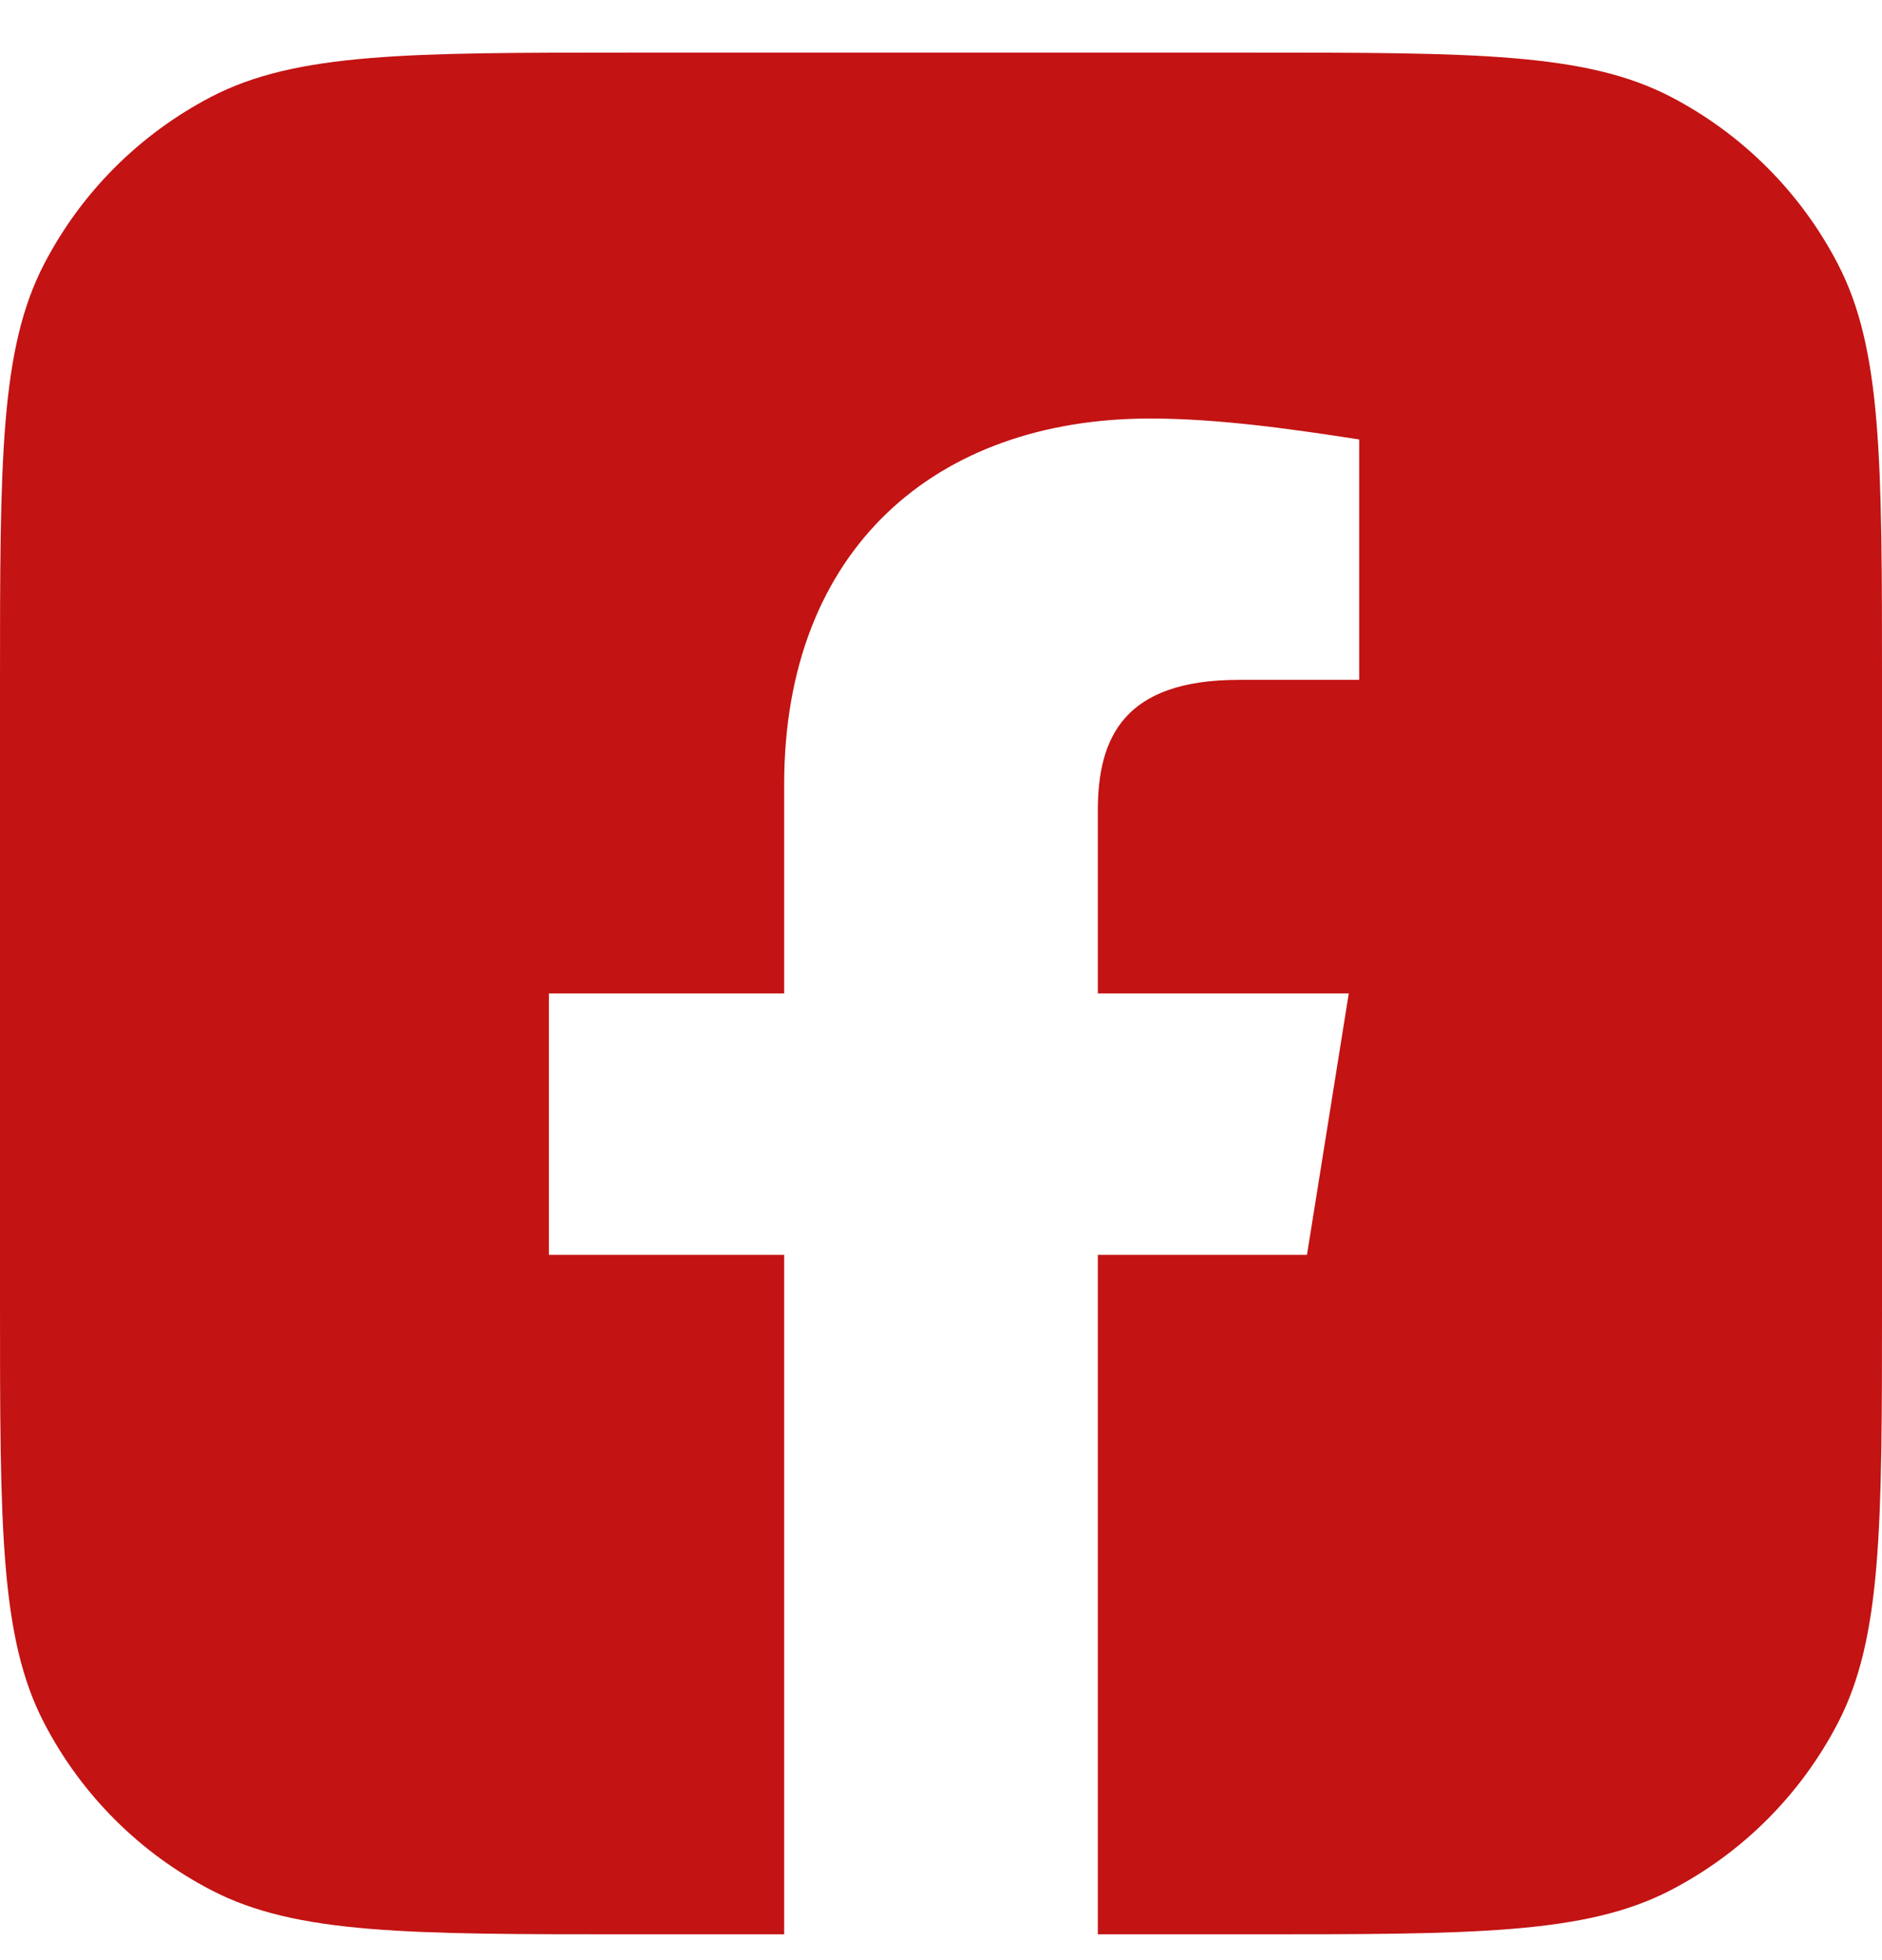
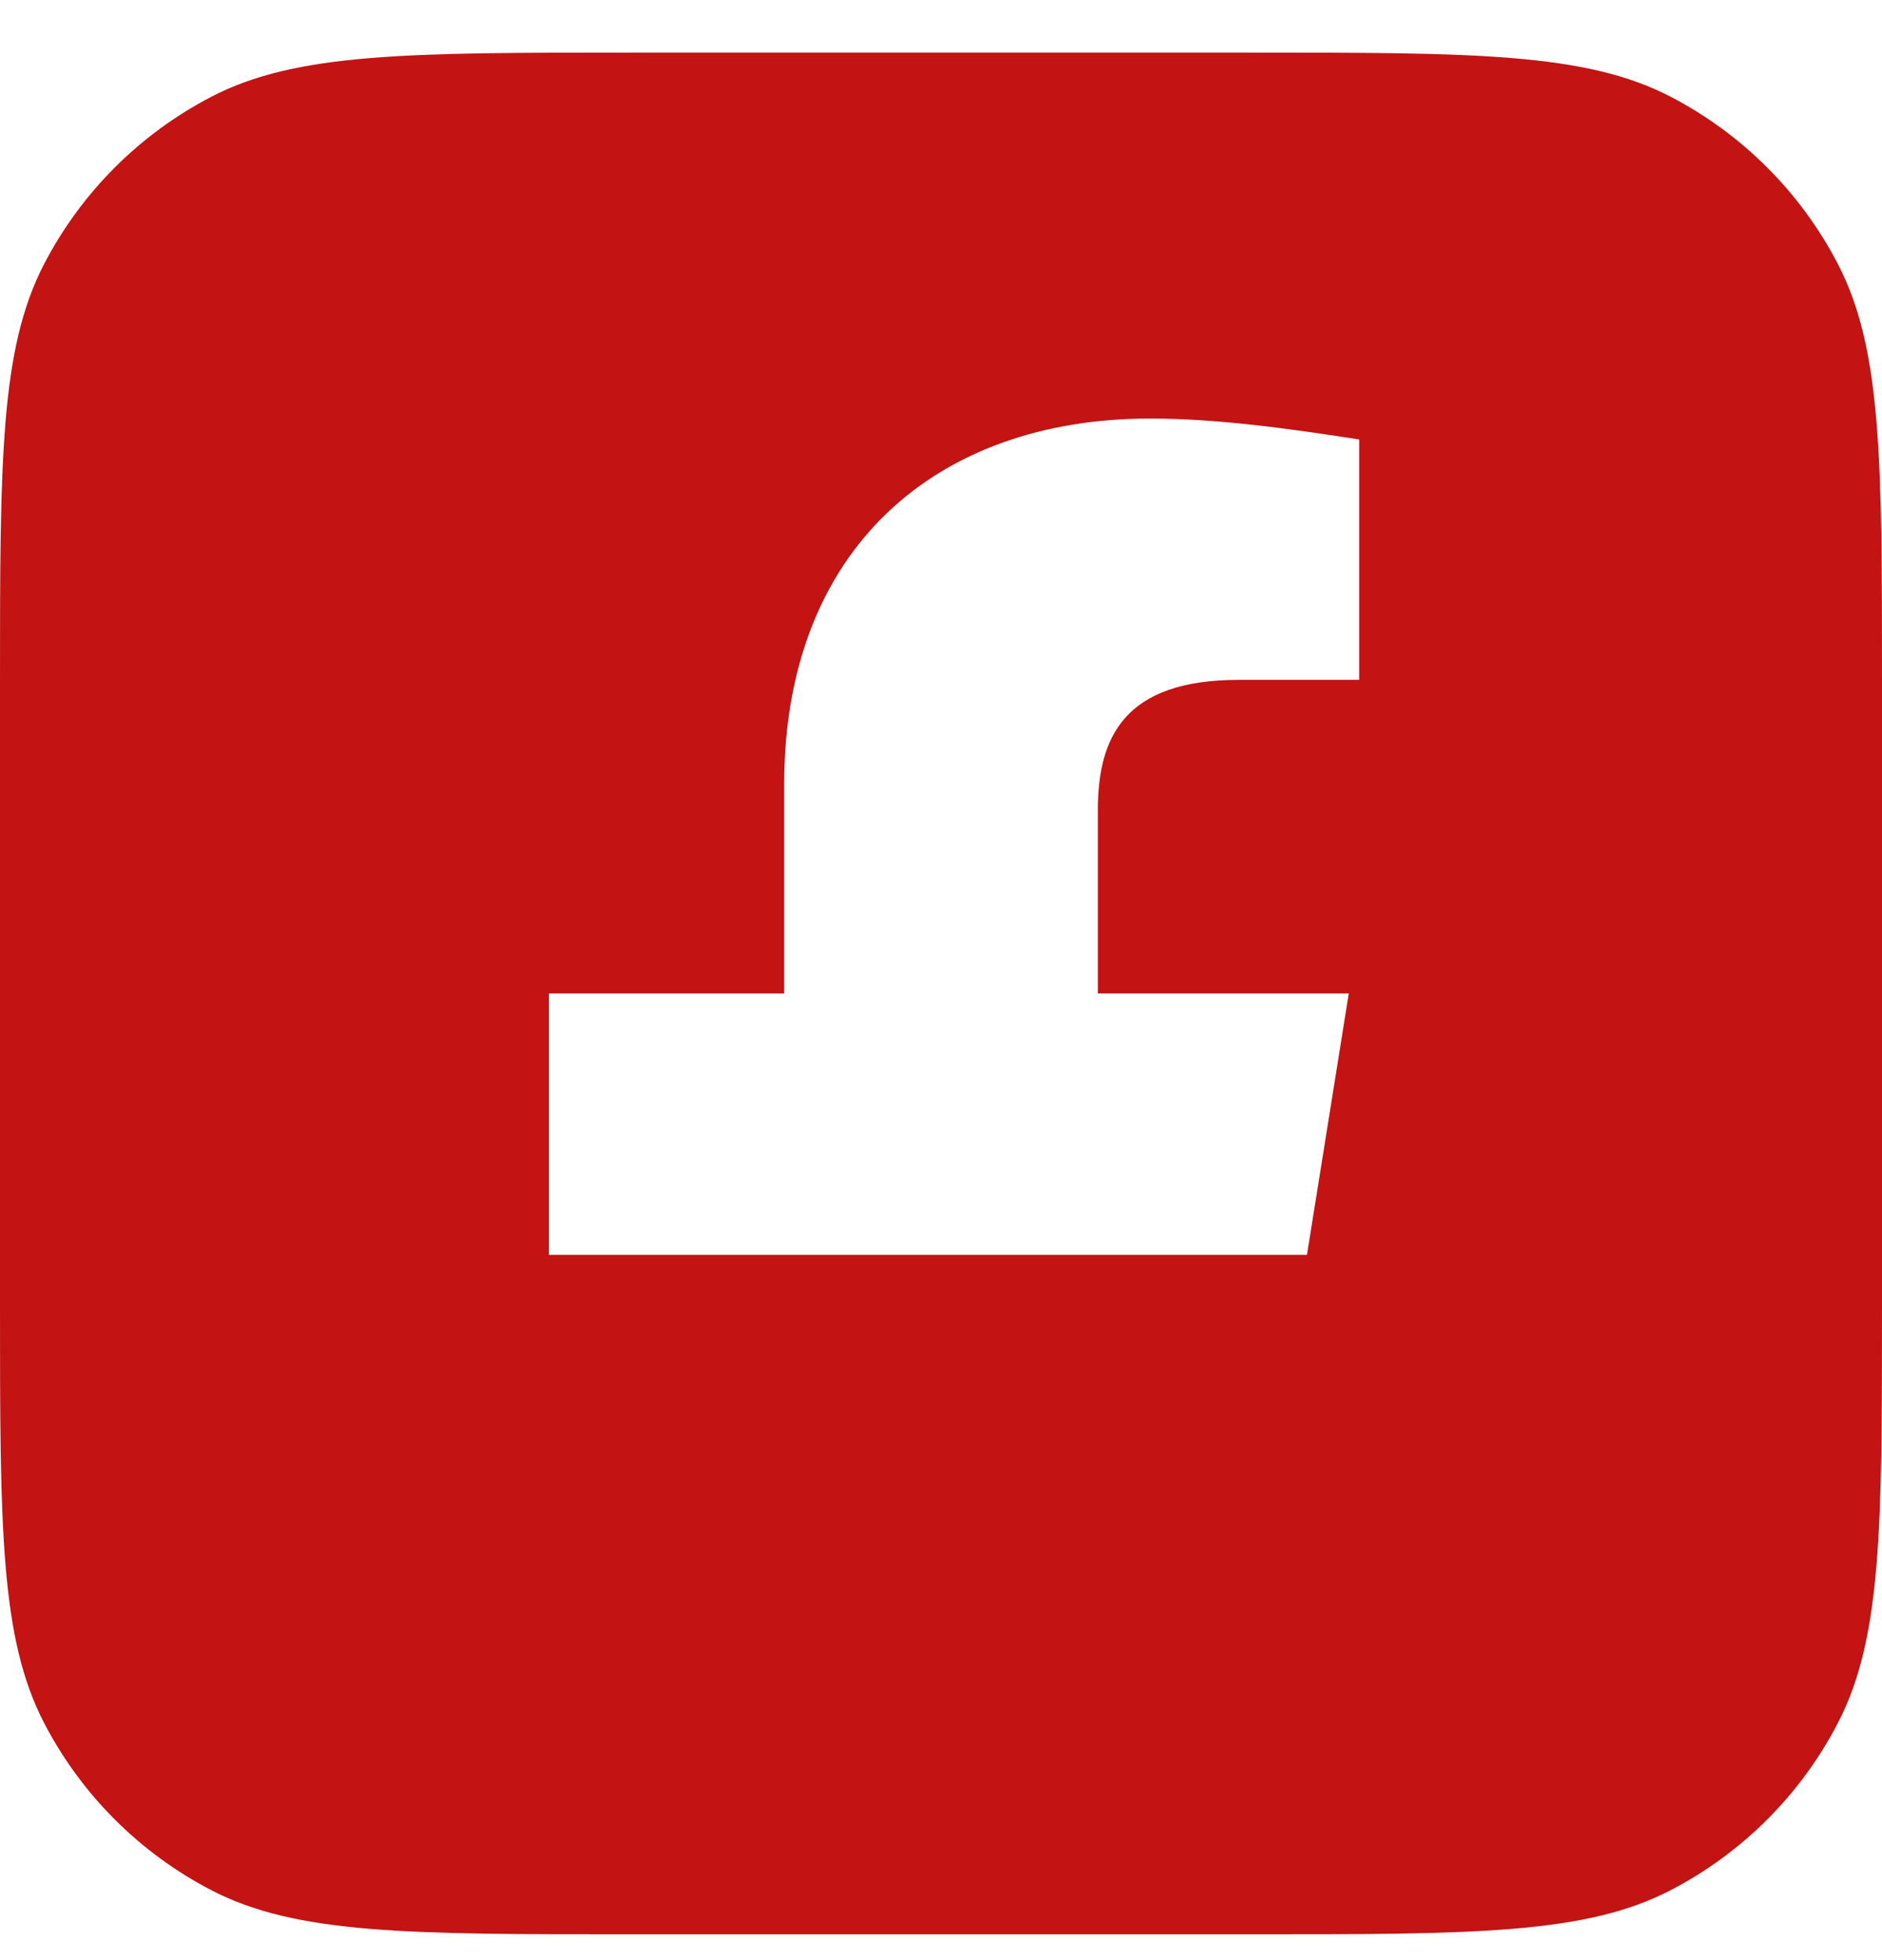
<svg xmlns="http://www.w3.org/2000/svg" width="24" height="25" viewBox="0 0 24 25" fill="none">
  <g id="Facebook">
-     <path id="Container" fill-rule="evenodd" clip-rule="evenodd" d="M0.563 3.367C0 4.45 0 5.874 0 8.721V16.621C0 19.469 0 20.893 0.563 21.976C1.037 22.89 1.782 23.634 2.695 24.108C3.779 24.671 5.203 24.671 8.05 24.671H15.95C18.797 24.671 20.221 24.671 21.305 24.108C22.218 23.634 22.963 22.89 23.437 21.976C24 20.893 24 19.469 24 16.621V8.721C24 5.874 24 4.45 23.437 3.367C22.963 2.453 22.218 1.709 21.305 1.234C20.221 0.671 18.797 0.671 15.95 0.671H8.05C5.203 0.671 3.779 0.671 2.695 1.234C1.782 1.709 1.037 2.453 0.563 3.367ZM17.2 12.671L16.667 16.005H14V24.671H10V16.005H7V12.671H10V10.005C10 7.005 11.933 5.338 14.667 5.338C15.533 5.338 16.467 5.471 17.333 5.605V8.671H15.8C14.333 8.671 14 9.405 14 10.338V12.671H17.2Z" fill="#C31313" />
+     <path id="Container" fill-rule="evenodd" clip-rule="evenodd" d="M0.563 3.367C0 4.45 0 5.874 0 8.721V16.621C0 19.469 0 20.893 0.563 21.976C1.037 22.89 1.782 23.634 2.695 24.108C3.779 24.671 5.203 24.671 8.05 24.671H15.95C18.797 24.671 20.221 24.671 21.305 24.108C22.218 23.634 22.963 22.89 23.437 21.976C24 20.893 24 19.469 24 16.621V8.721C24 5.874 24 4.45 23.437 3.367C22.963 2.453 22.218 1.709 21.305 1.234C20.221 0.671 18.797 0.671 15.95 0.671H8.05C5.203 0.671 3.779 0.671 2.695 1.234C1.782 1.709 1.037 2.453 0.563 3.367ZM17.2 12.671L16.667 16.005H14V24.671V16.005H7V12.671H10V10.005C10 7.005 11.933 5.338 14.667 5.338C15.533 5.338 16.467 5.471 17.333 5.605V8.671H15.8C14.333 8.671 14 9.405 14 10.338V12.671H17.2Z" fill="#C31313" />
  </g>
</svg>